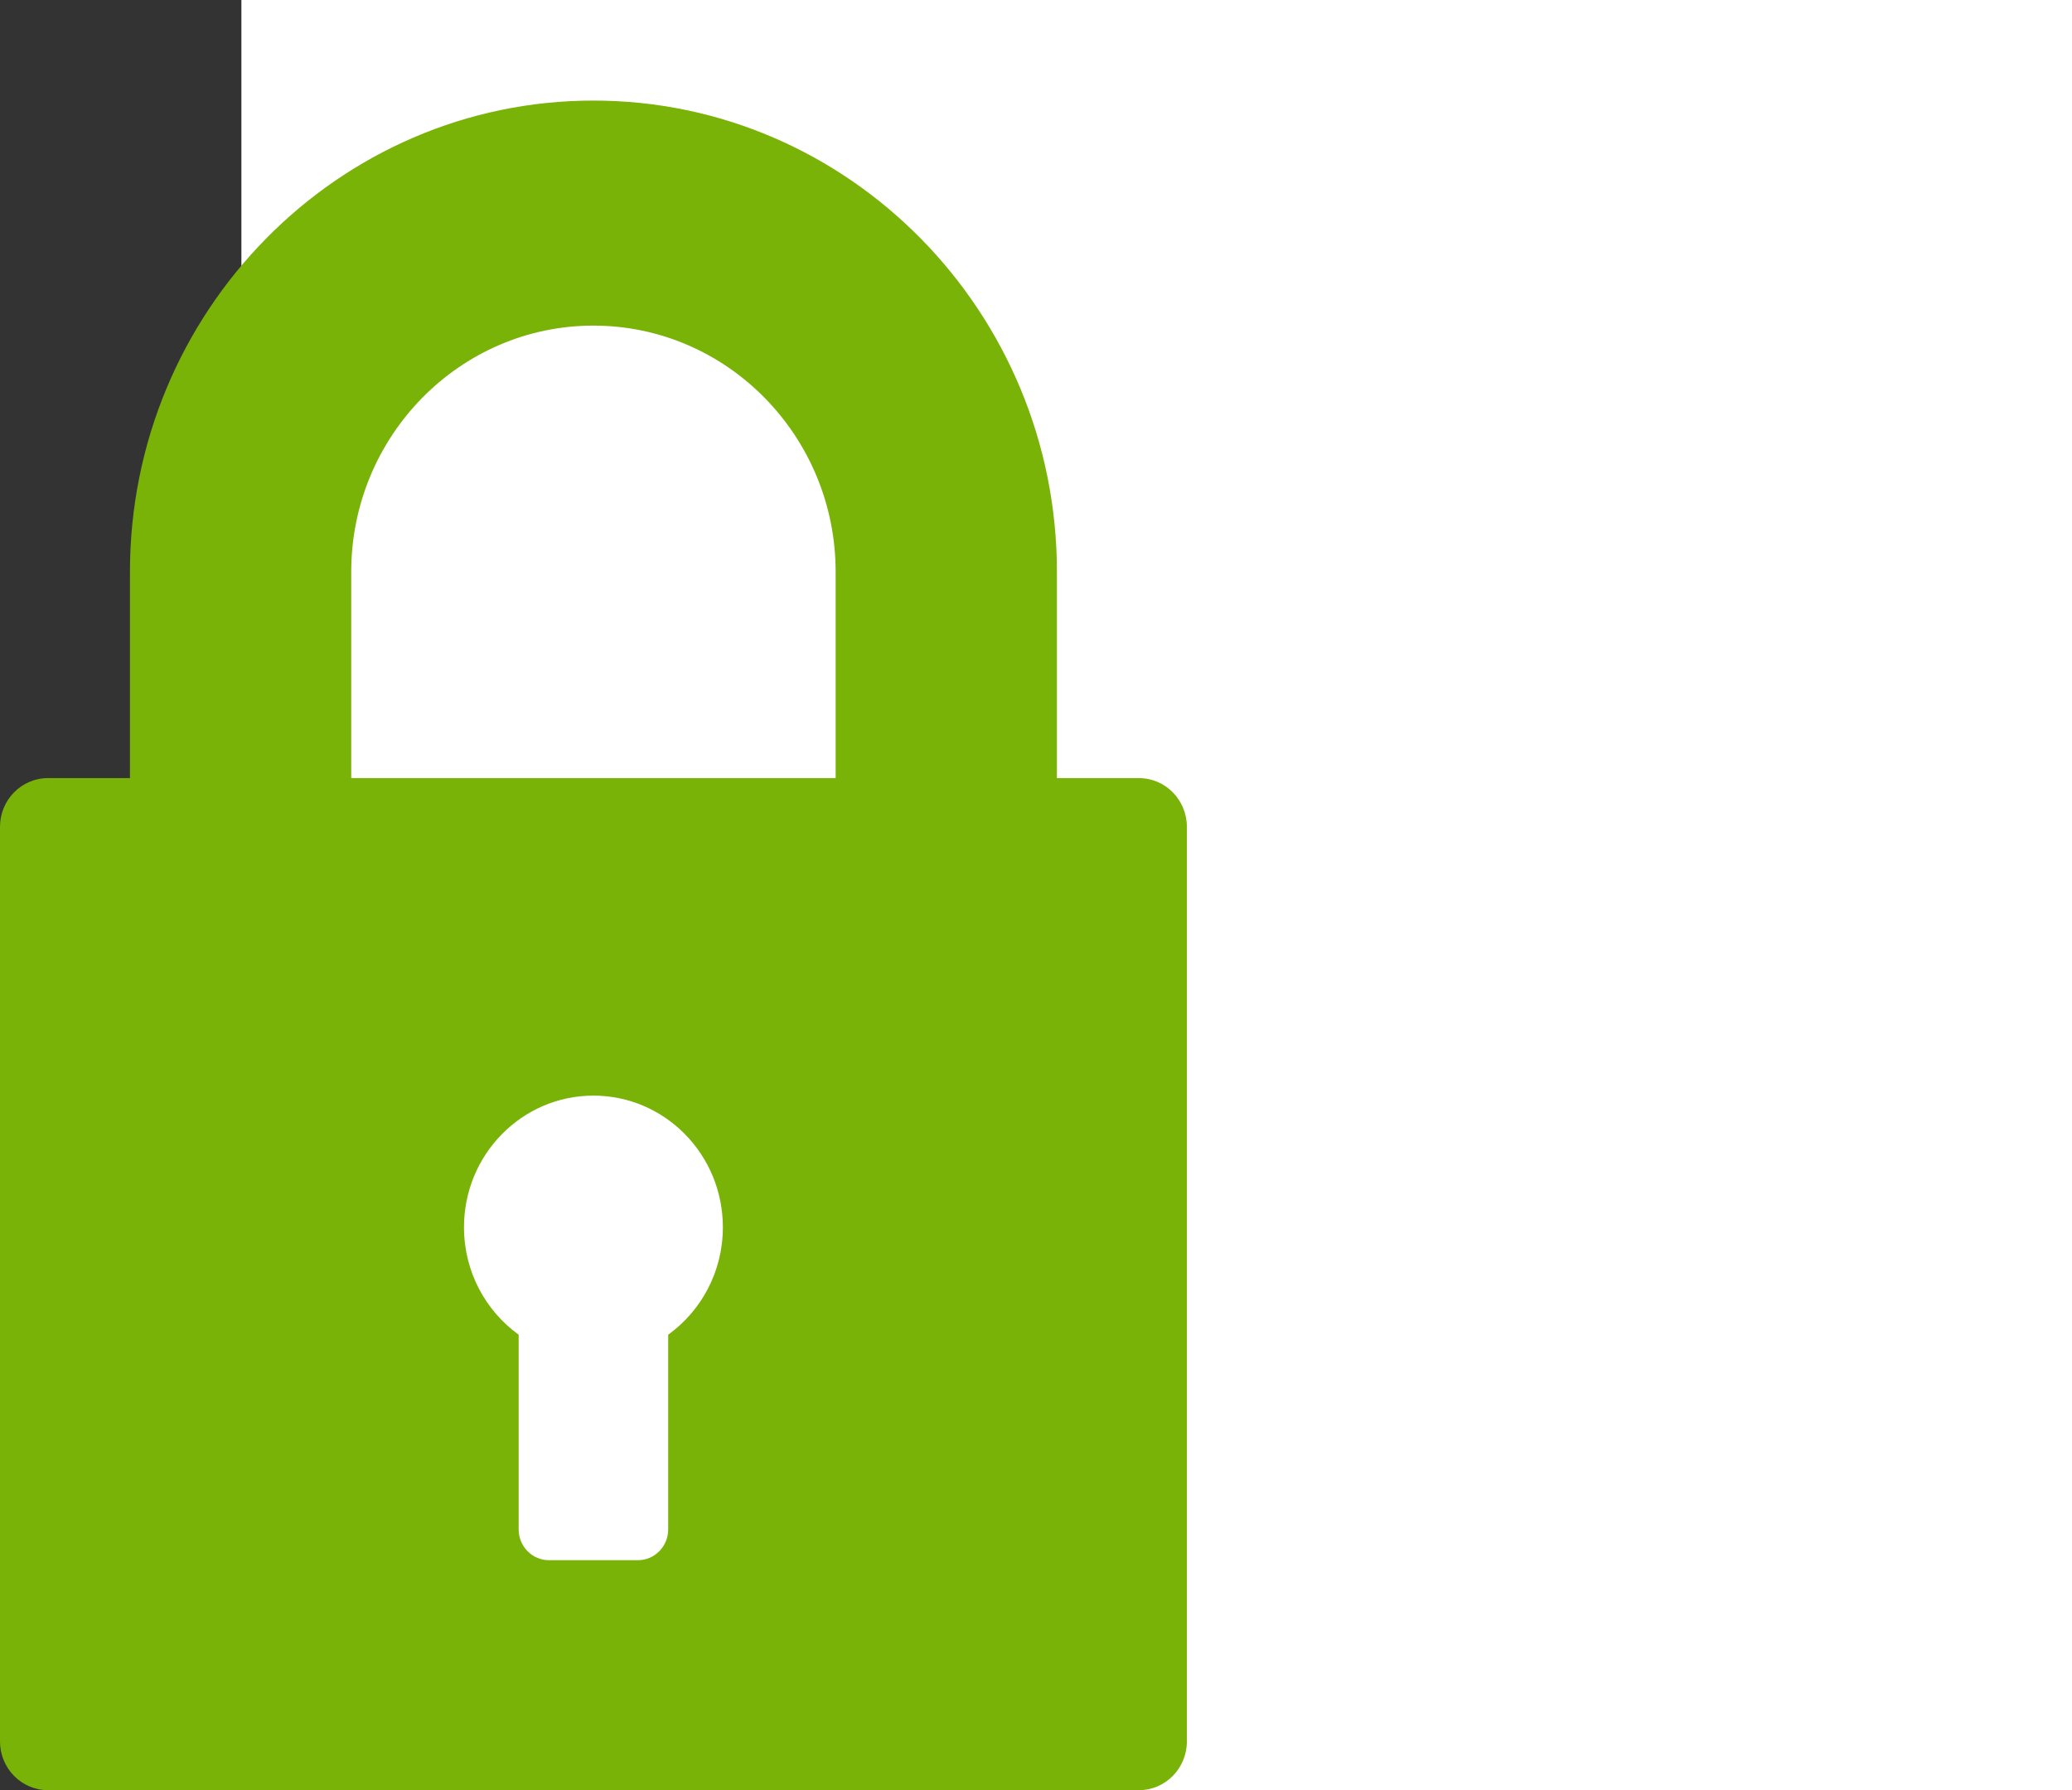
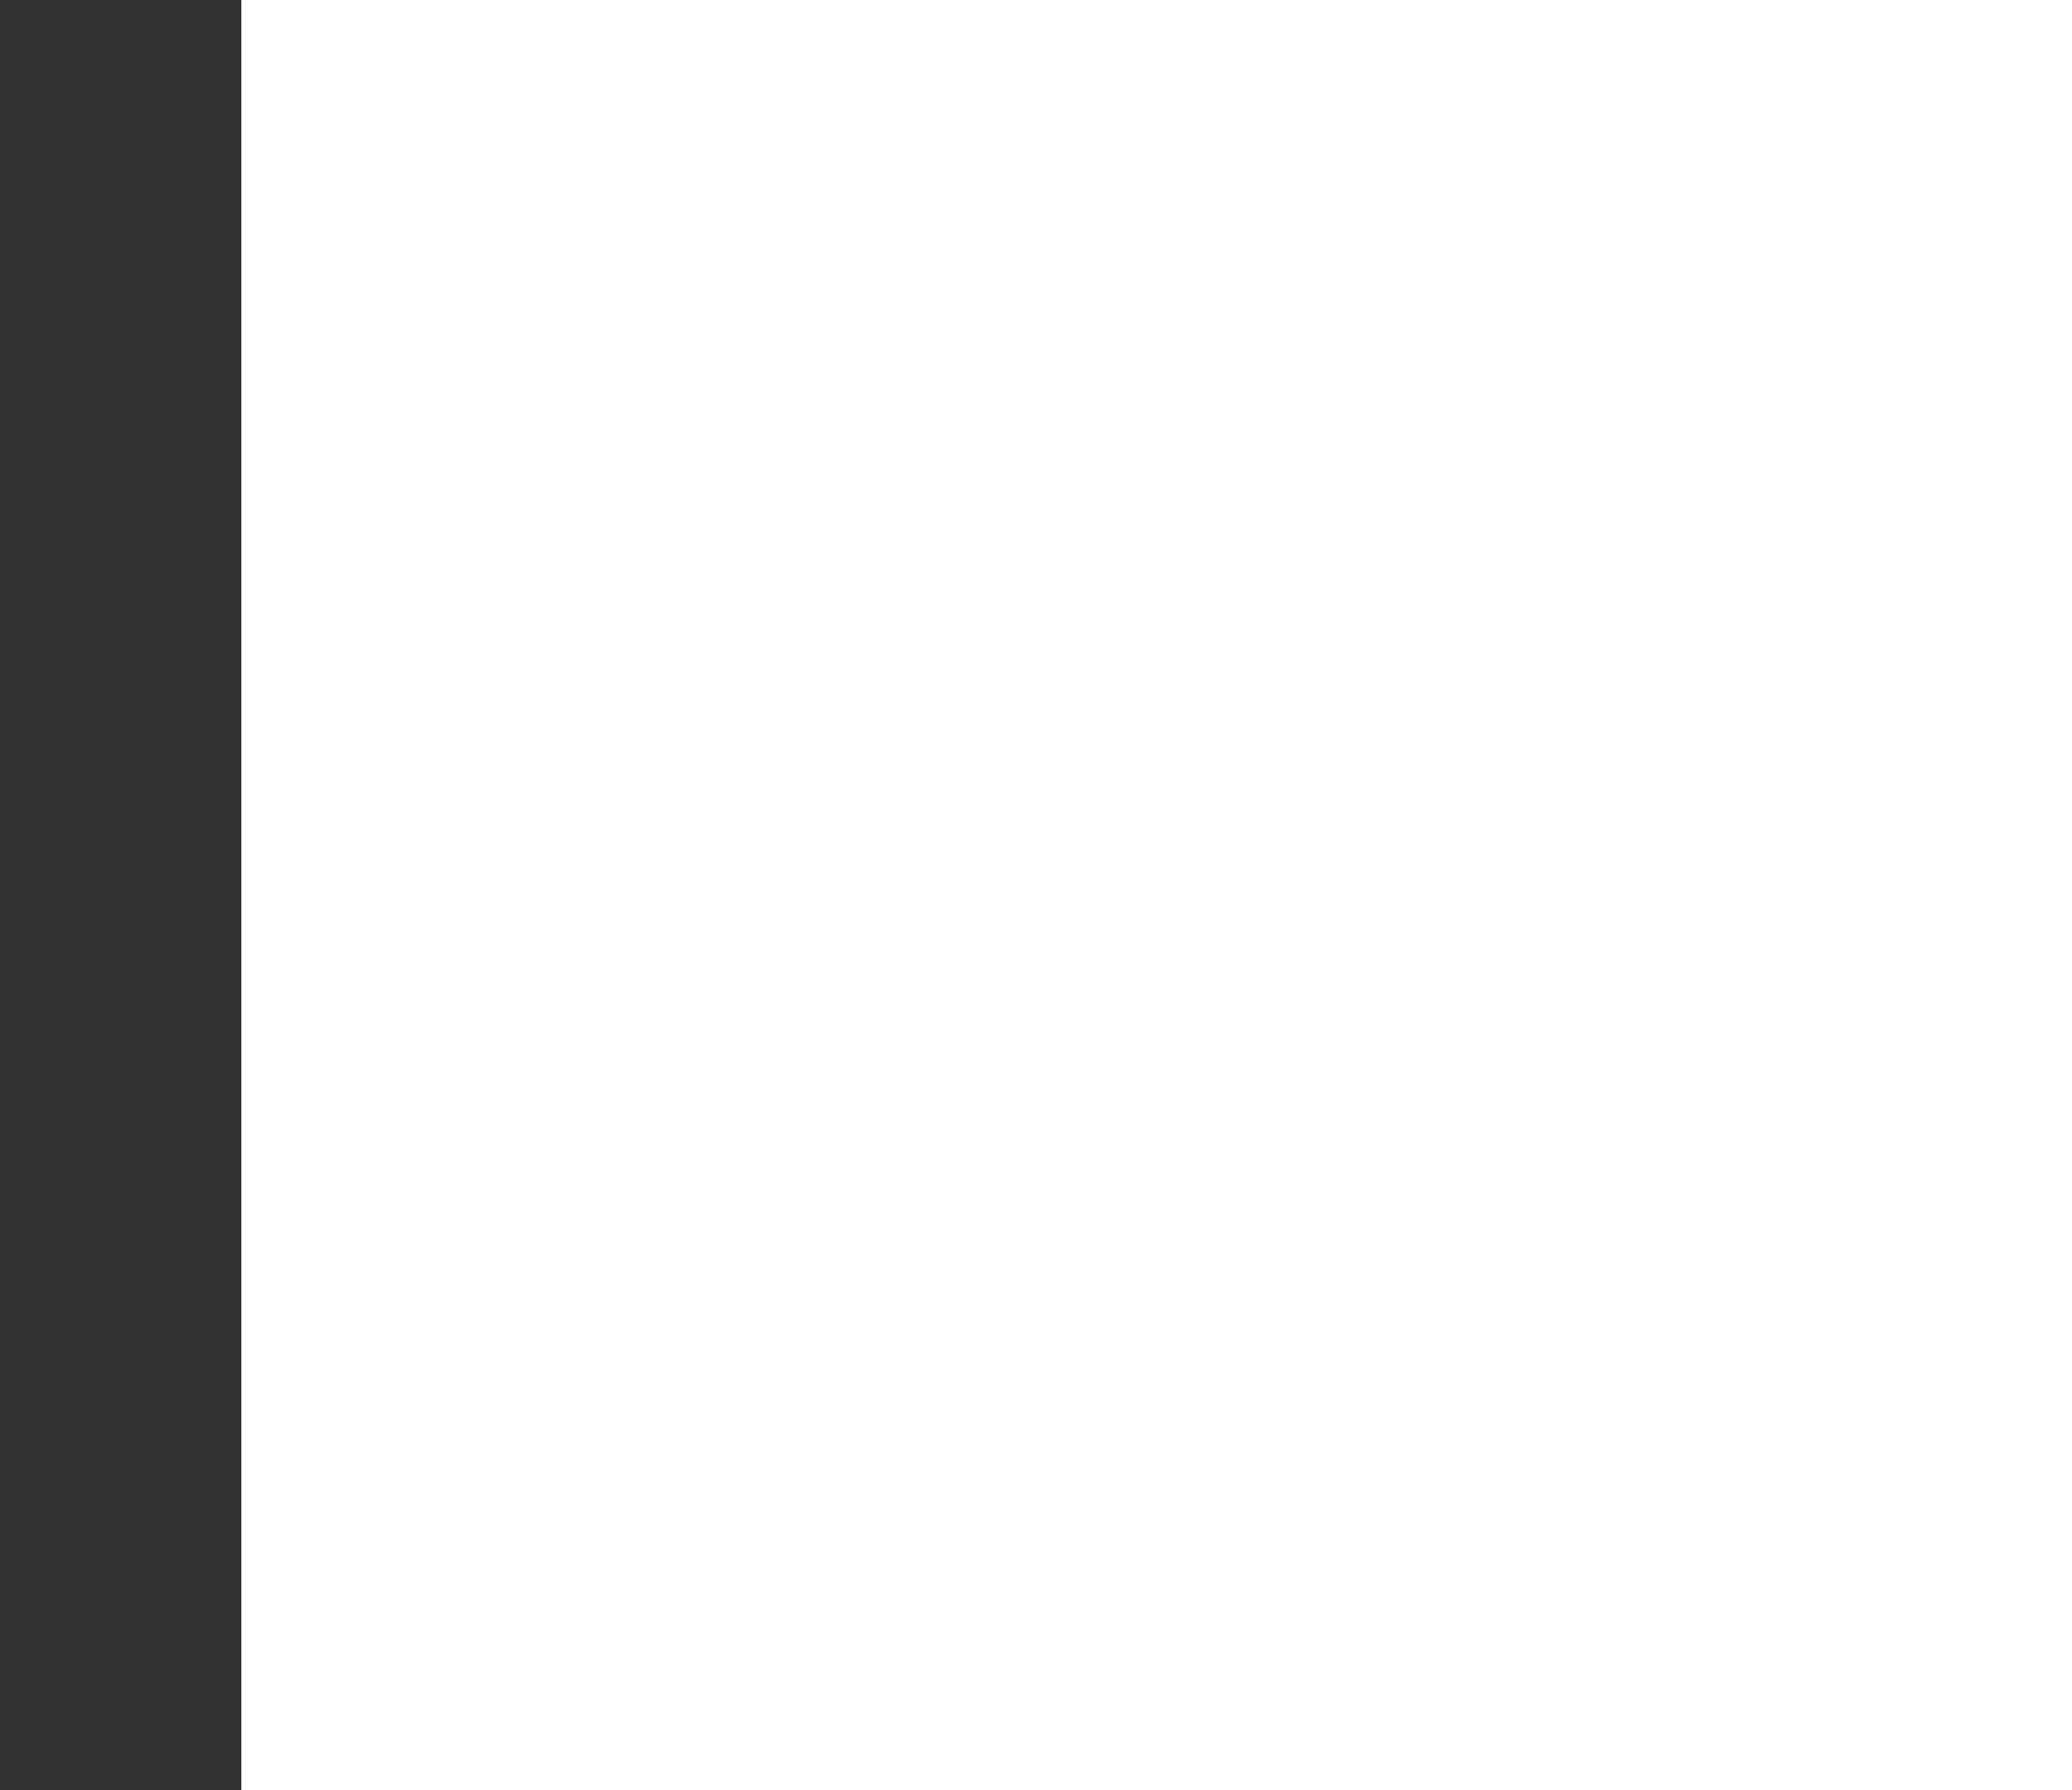
<svg xmlns="http://www.w3.org/2000/svg" width="103" height="89" viewBox="0 0 103 89" fill="none">
  <rect x="0" y="0" width="103" height="89" fill="#333333" stroke="none" />
  <rect width="91" height="89" transform="translate(12)" fill="white" />
-   <path d="M56.617 33.684H52.54V23.433C52.54 10.512 42.205 0 29.5 0C16.796 0 6.46 10.512 6.46 23.433V33.684H2.384C1.067 33.684 3.75456e-07 34.769 3.75456e-07 36.108V81.576C3.75456e-07 82.915 1.067 84 2.384 84H56.617C57.933 84 59 82.915 59 81.576V36.108C59 34.769 57.933 33.684 56.617 33.684ZM33.216 61.356V71.036C33.216 71.881 32.542 72.567 31.711 72.567H27.289C26.457 72.567 25.783 71.881 25.783 71.036V61.356C24.139 60.17 23.065 58.221 23.065 56.015C23.065 52.401 25.946 49.47 29.5 49.47C33.053 49.47 35.934 52.401 35.934 56.015C35.934 58.221 34.861 60.17 33.216 61.356ZM41.54 33.684H17.46V23.433C17.46 16.681 22.861 11.188 29.5 11.188C36.139 11.188 41.54 16.681 41.54 23.433V33.684Z" transform="translate(0 5)" fill="#7AB307" />
</svg>